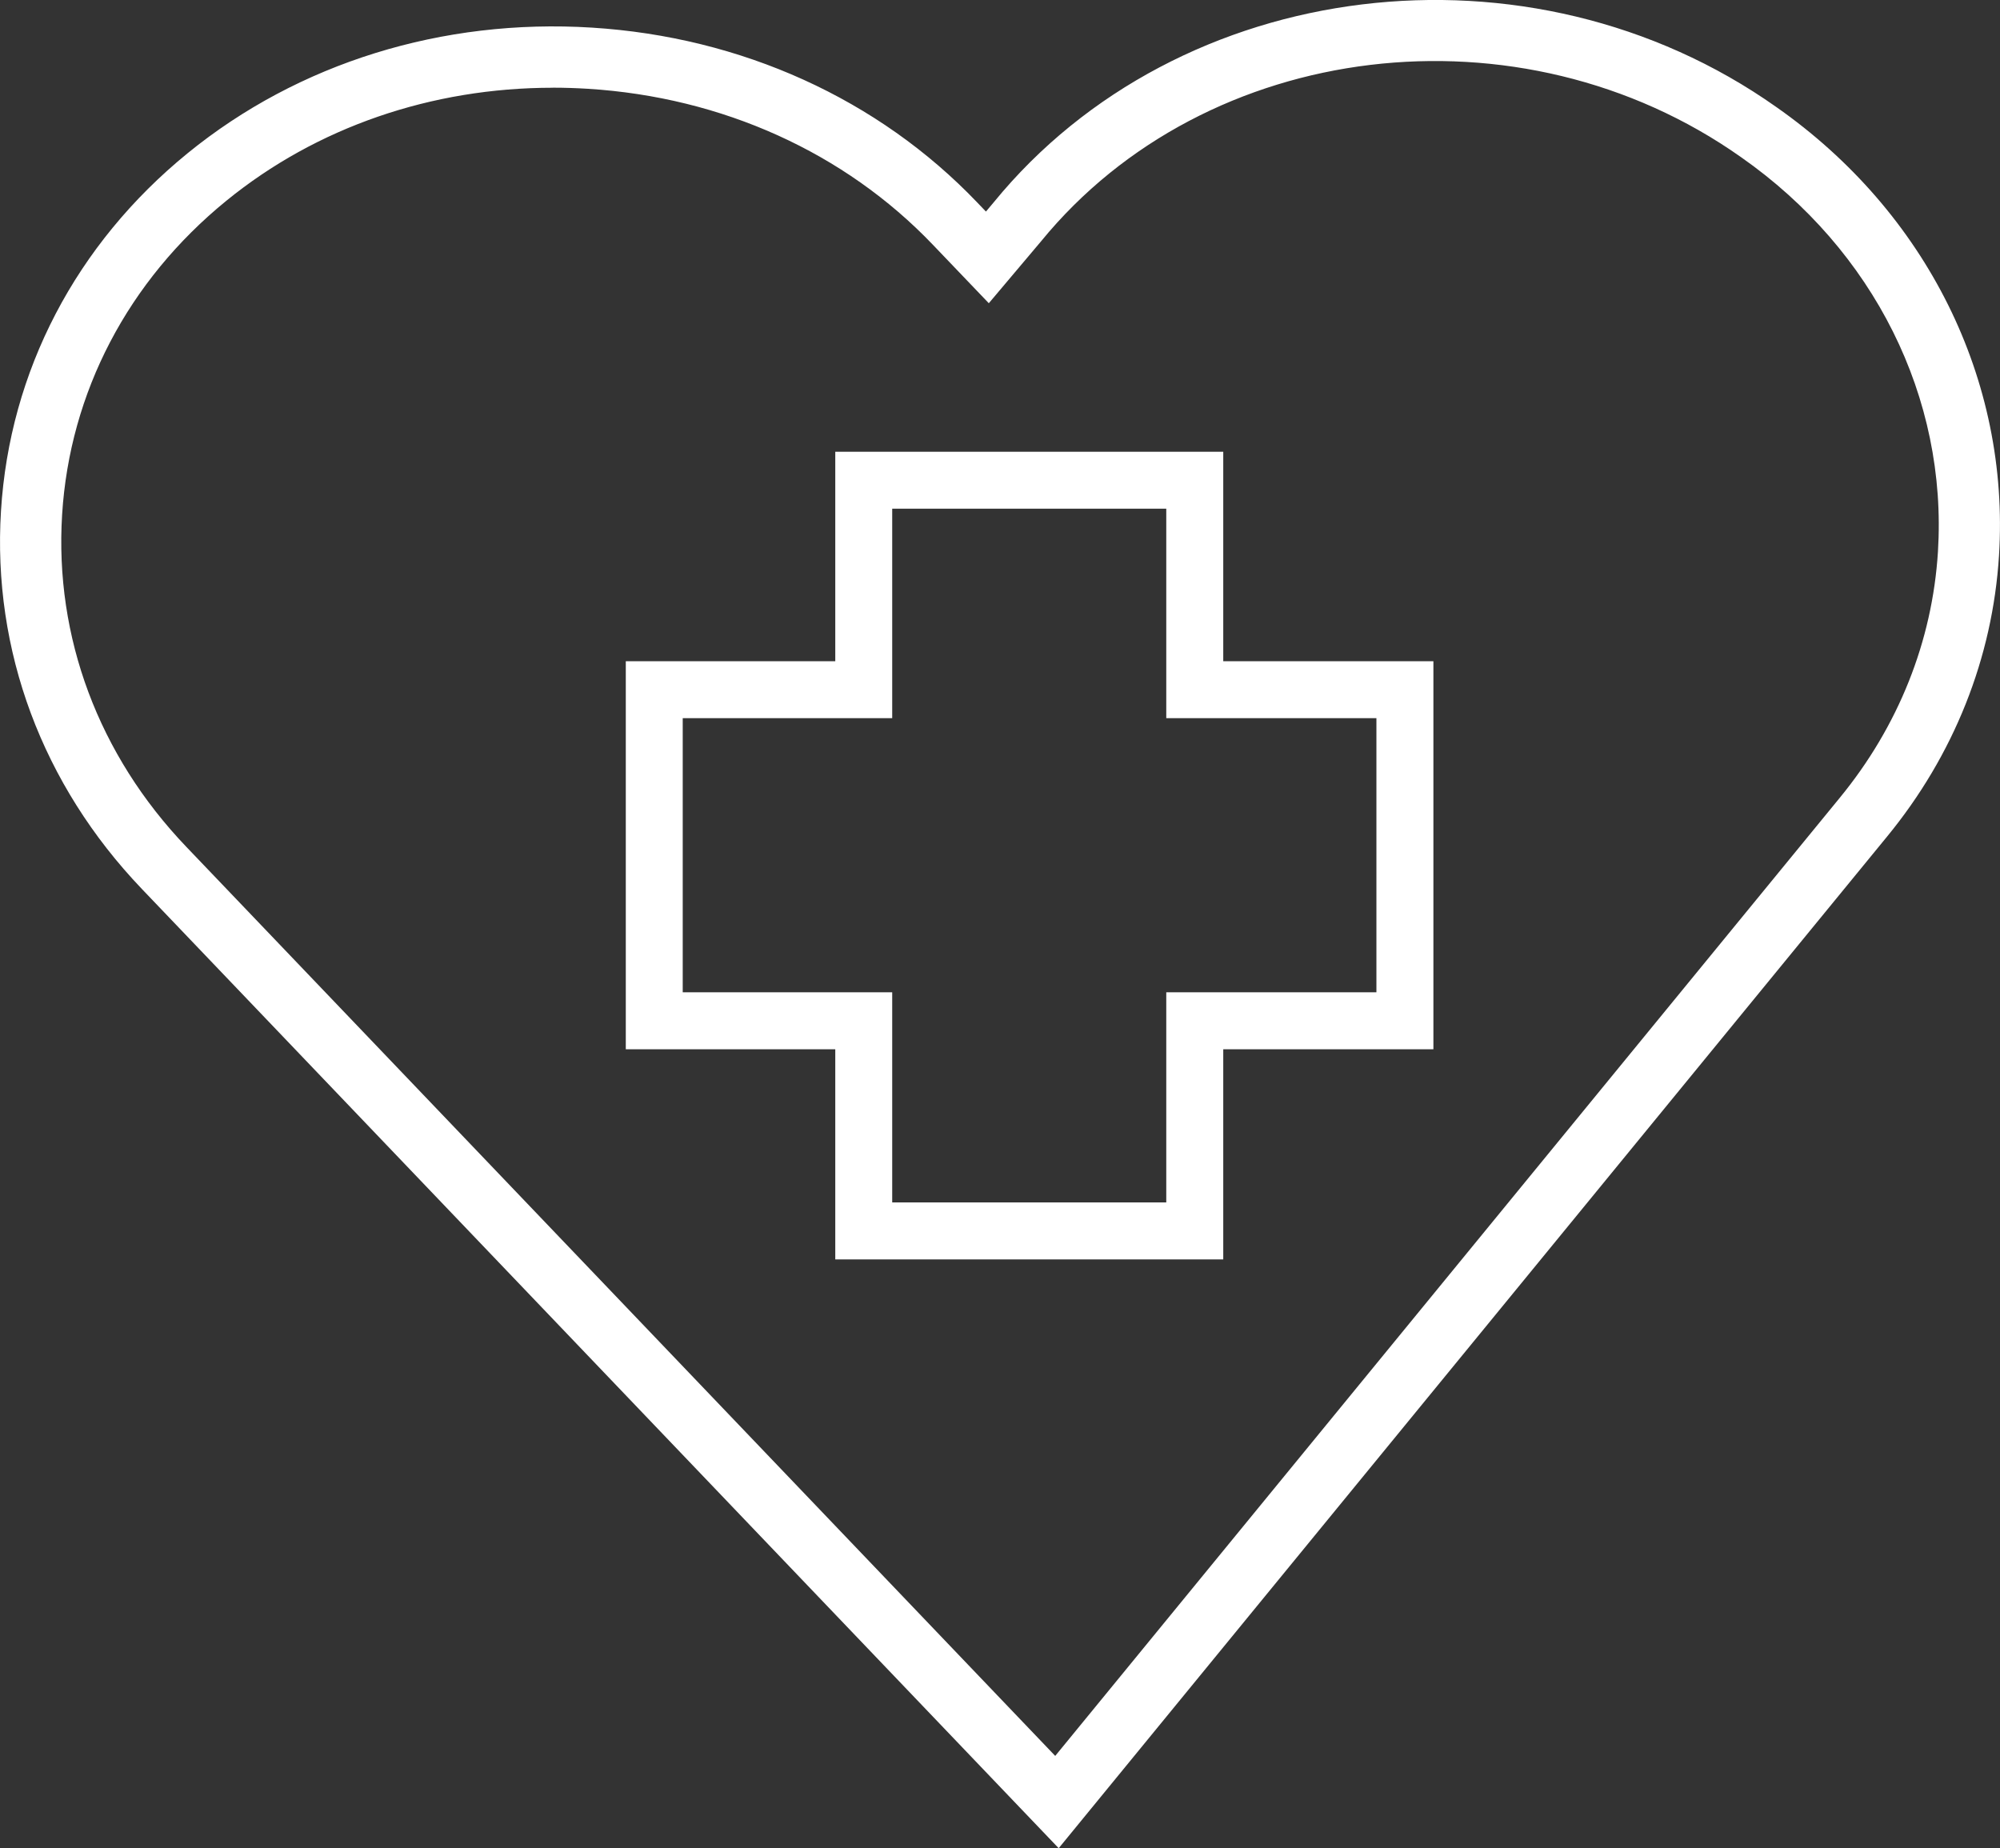
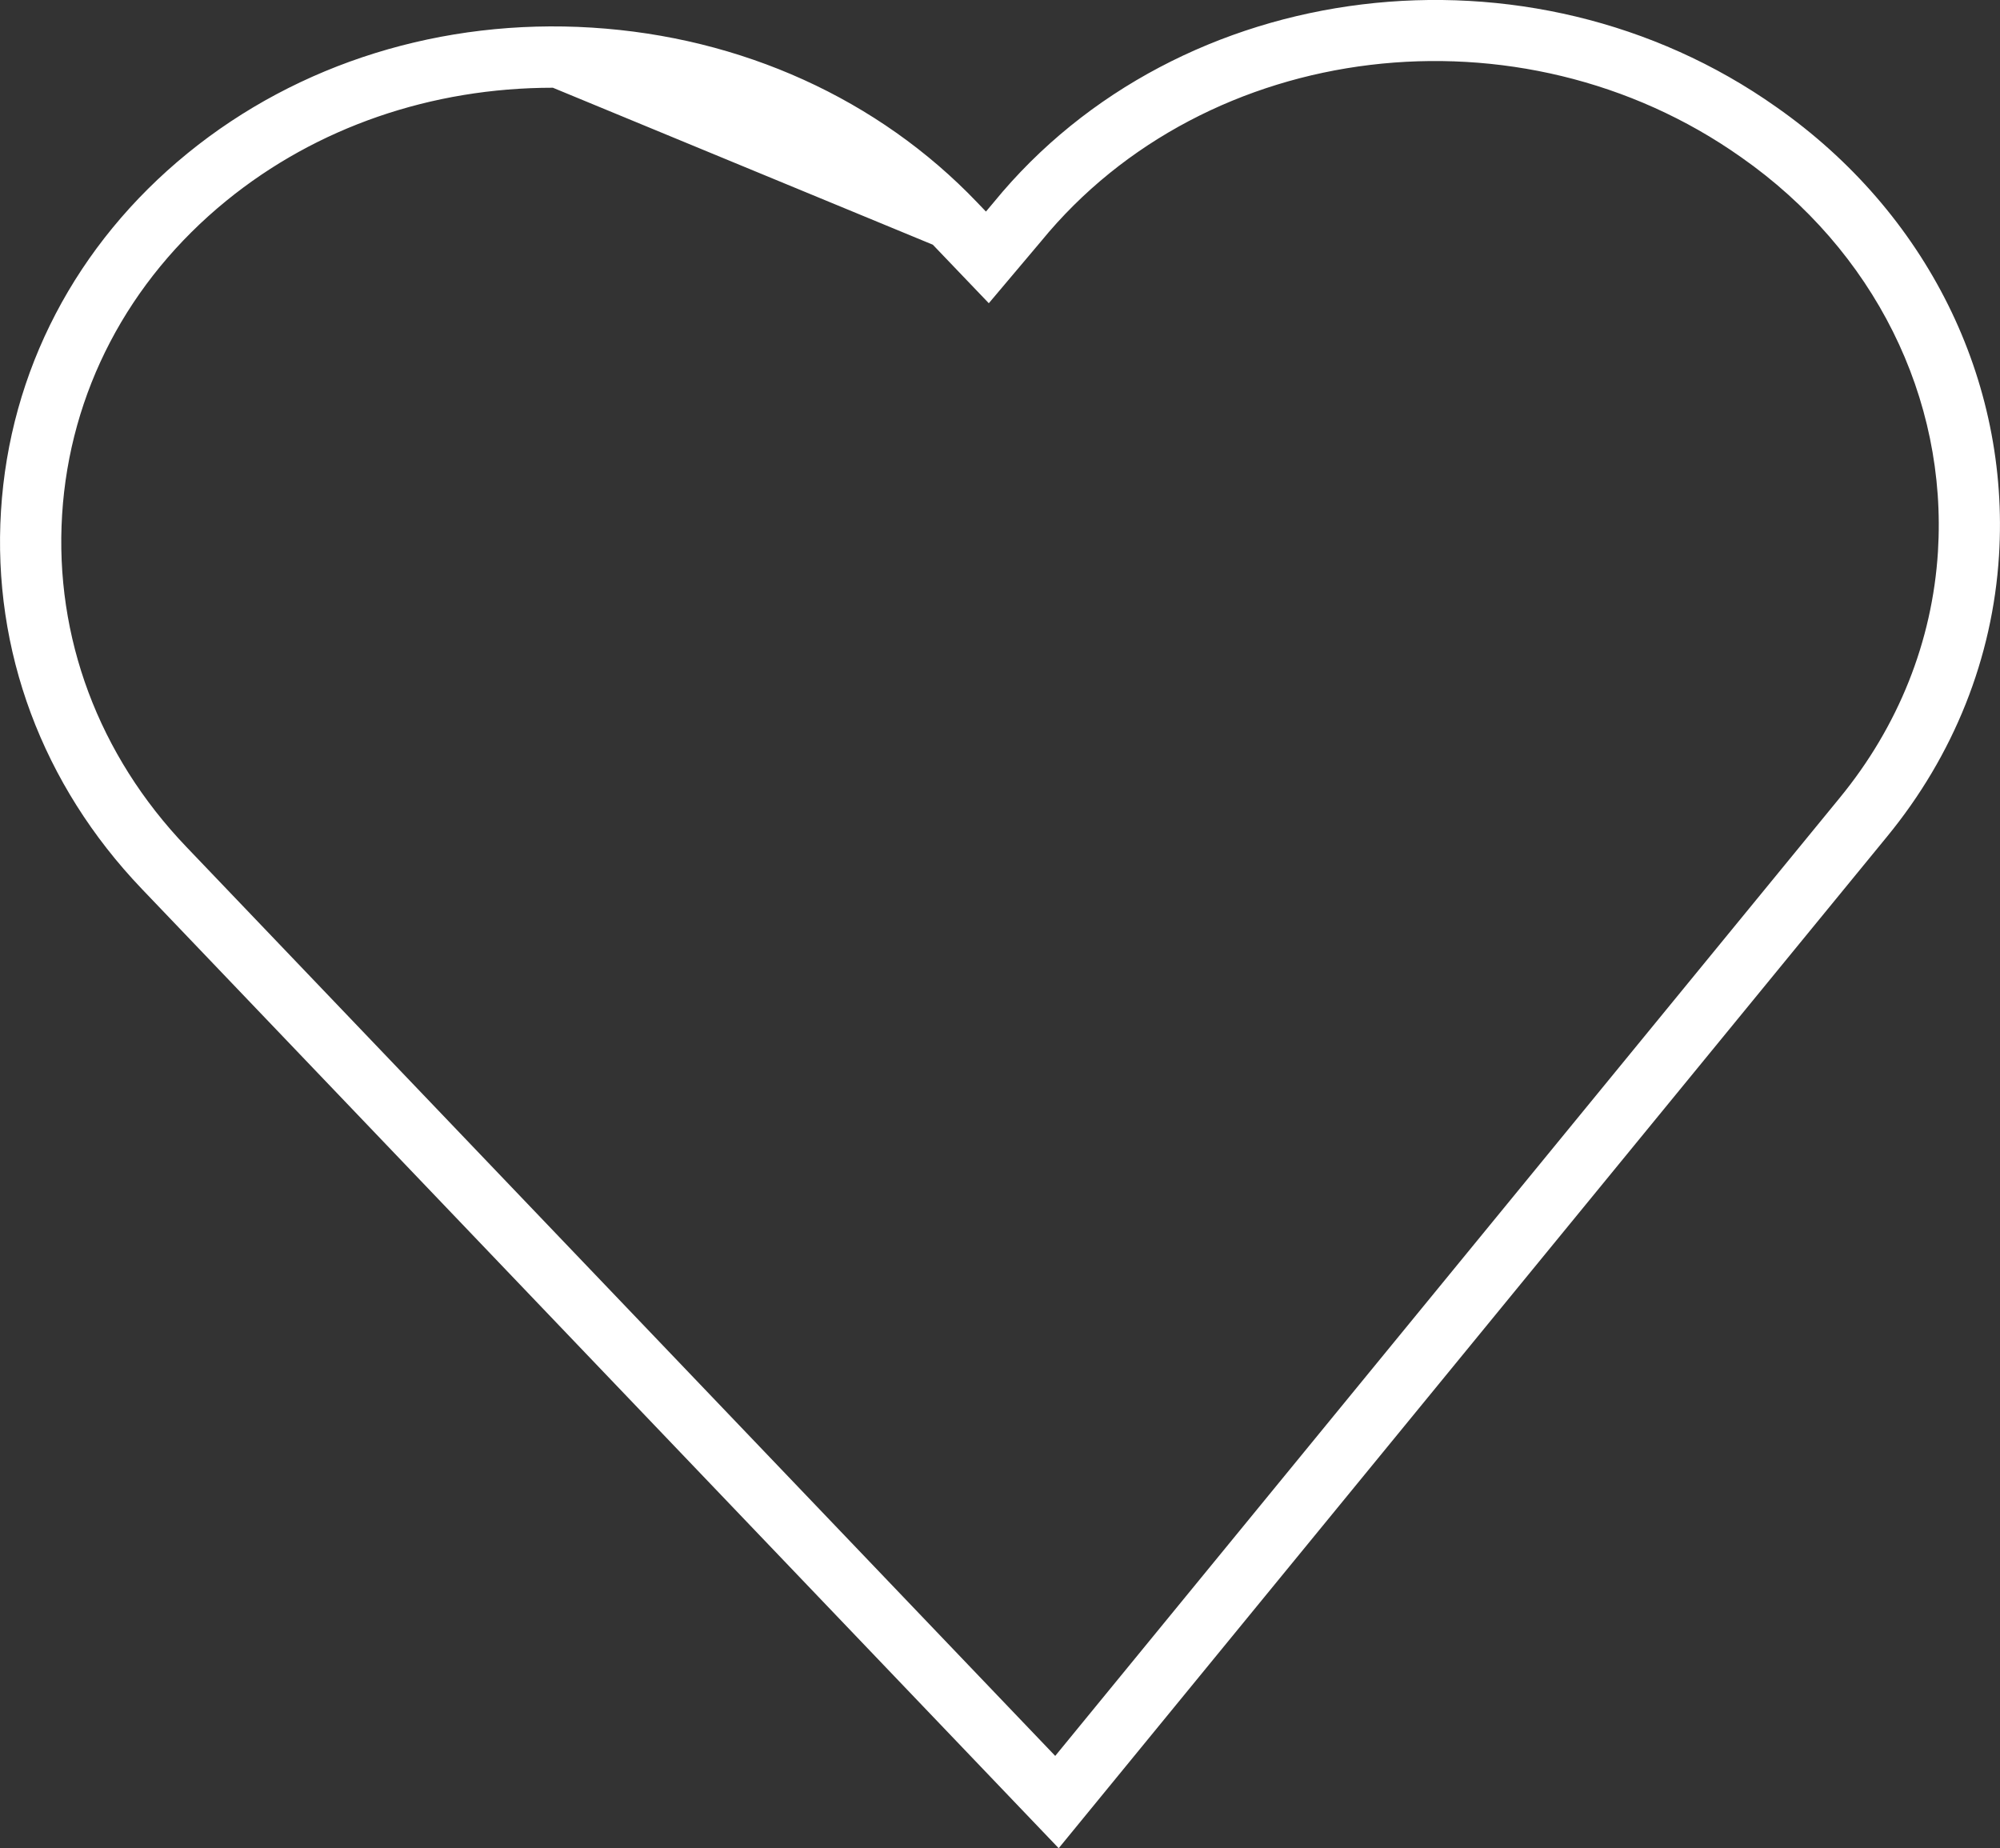
<svg xmlns="http://www.w3.org/2000/svg" id="Isolation_Mode" data-name="Isolation Mode" viewBox="0 0 362.9 335.37">
  <rect x="0" y="0" width="362.9" height="335.37" fill="#333333" stroke="none" />
  <defs>
    <style>
      .cls-1 {
        fill: #fff;
      }
    </style>
  </defs>
-   <path class="cls-1" d="M221.96,228.52h-70.4v-38.13h-38.01v-70.41h38.01v-38.01h70.4v38.01h38.13v70.41h-38.13v38.13ZM161.89,218.18h49.73v-38.13h38.13v-49.74h-38.13v-38.01h-49.73v38.01h-38.01v49.74h38.01v38.13Z" />
-   <path class="cls-1" d="M192.11,335.37L25.75,161.31C7.67,142.4-1.4,118.04.18,92.69c1.57-25.34,13.61-48.39,33.88-64.9C54.16,11.42,80.28,3.32,107.37,5.01c27.18,1.69,52.01,12.96,69.92,31.7l1.61,1.68,1.42-1.69c33.57-41.09,97.28-48.88,141.99-17.28,27.28,19.1,42.4,49.53,40.41,81.38h0c-1.16,18.59-8.19,36.23-20.32,51.01l-150.3,183.55ZM100.32,15.92c-22.04,0-42.88,7.17-59.24,20.5-17.84,14.53-28.43,34.76-29.81,56.97-1.38,22.21,6.61,43.6,22.51,60.24l157.69,164.98,142.34-173.83c10.65-12.97,16.81-28.41,17.83-44.66,1.74-27.95-11.61-54.72-35.71-71.59C275.87.22,218.89,7.07,188.88,43.81l-9.46,11.21-10.16-10.62c-15.98-16.72-38.2-26.77-62.58-28.29-2.13-.13-4.25-.2-6.36-.2Z" />
+   <path class="cls-1" d="M192.11,335.37L25.75,161.31C7.67,142.4-1.4,118.04.18,92.69c1.57-25.34,13.61-48.39,33.88-64.9C54.16,11.42,80.28,3.32,107.37,5.01c27.18,1.69,52.01,12.96,69.92,31.7l1.61,1.68,1.42-1.69c33.57-41.09,97.28-48.88,141.99-17.28,27.28,19.1,42.4,49.53,40.41,81.38h0c-1.16,18.59-8.19,36.23-20.32,51.01l-150.3,183.55ZM100.32,15.92c-22.04,0-42.88,7.17-59.24,20.5-17.84,14.53-28.43,34.76-29.81,56.97-1.38,22.21,6.61,43.6,22.51,60.24l157.69,164.98,142.34-173.83c10.65-12.97,16.81-28.41,17.83-44.66,1.74-27.95-11.61-54.72-35.71-71.59C275.87.22,218.89,7.07,188.88,43.81l-9.46,11.21-10.16-10.62Z" />
</svg>